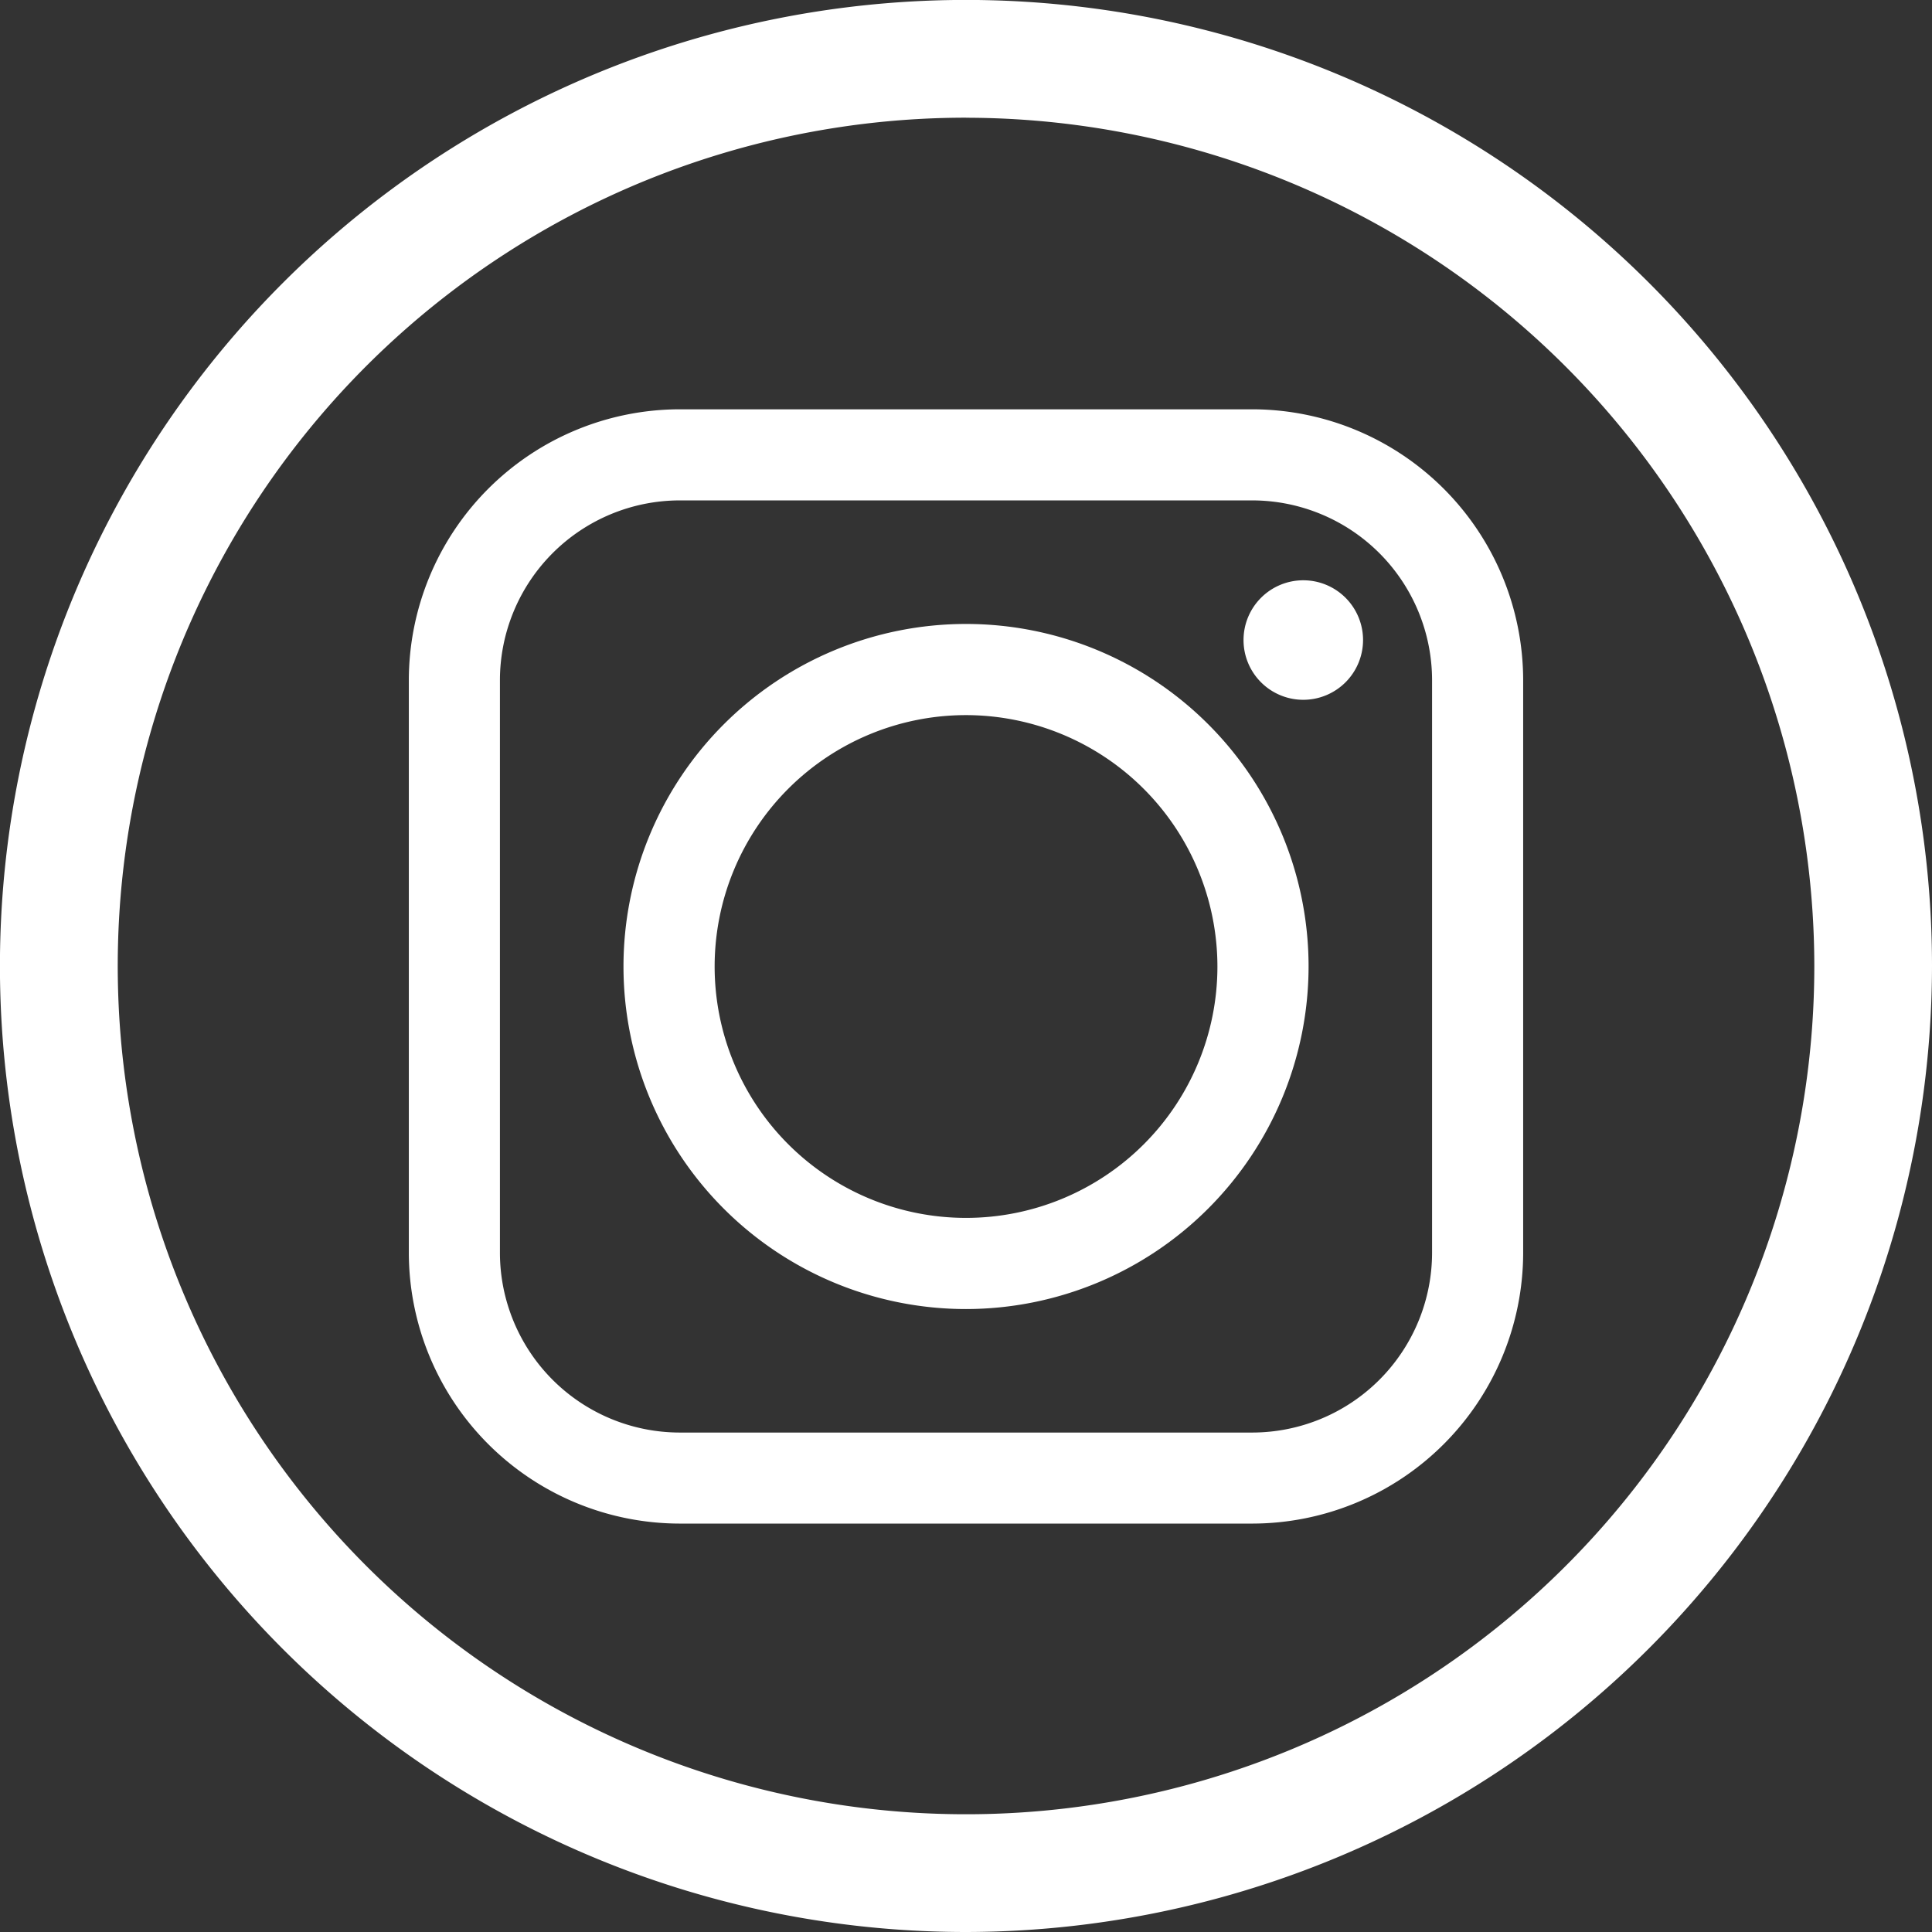
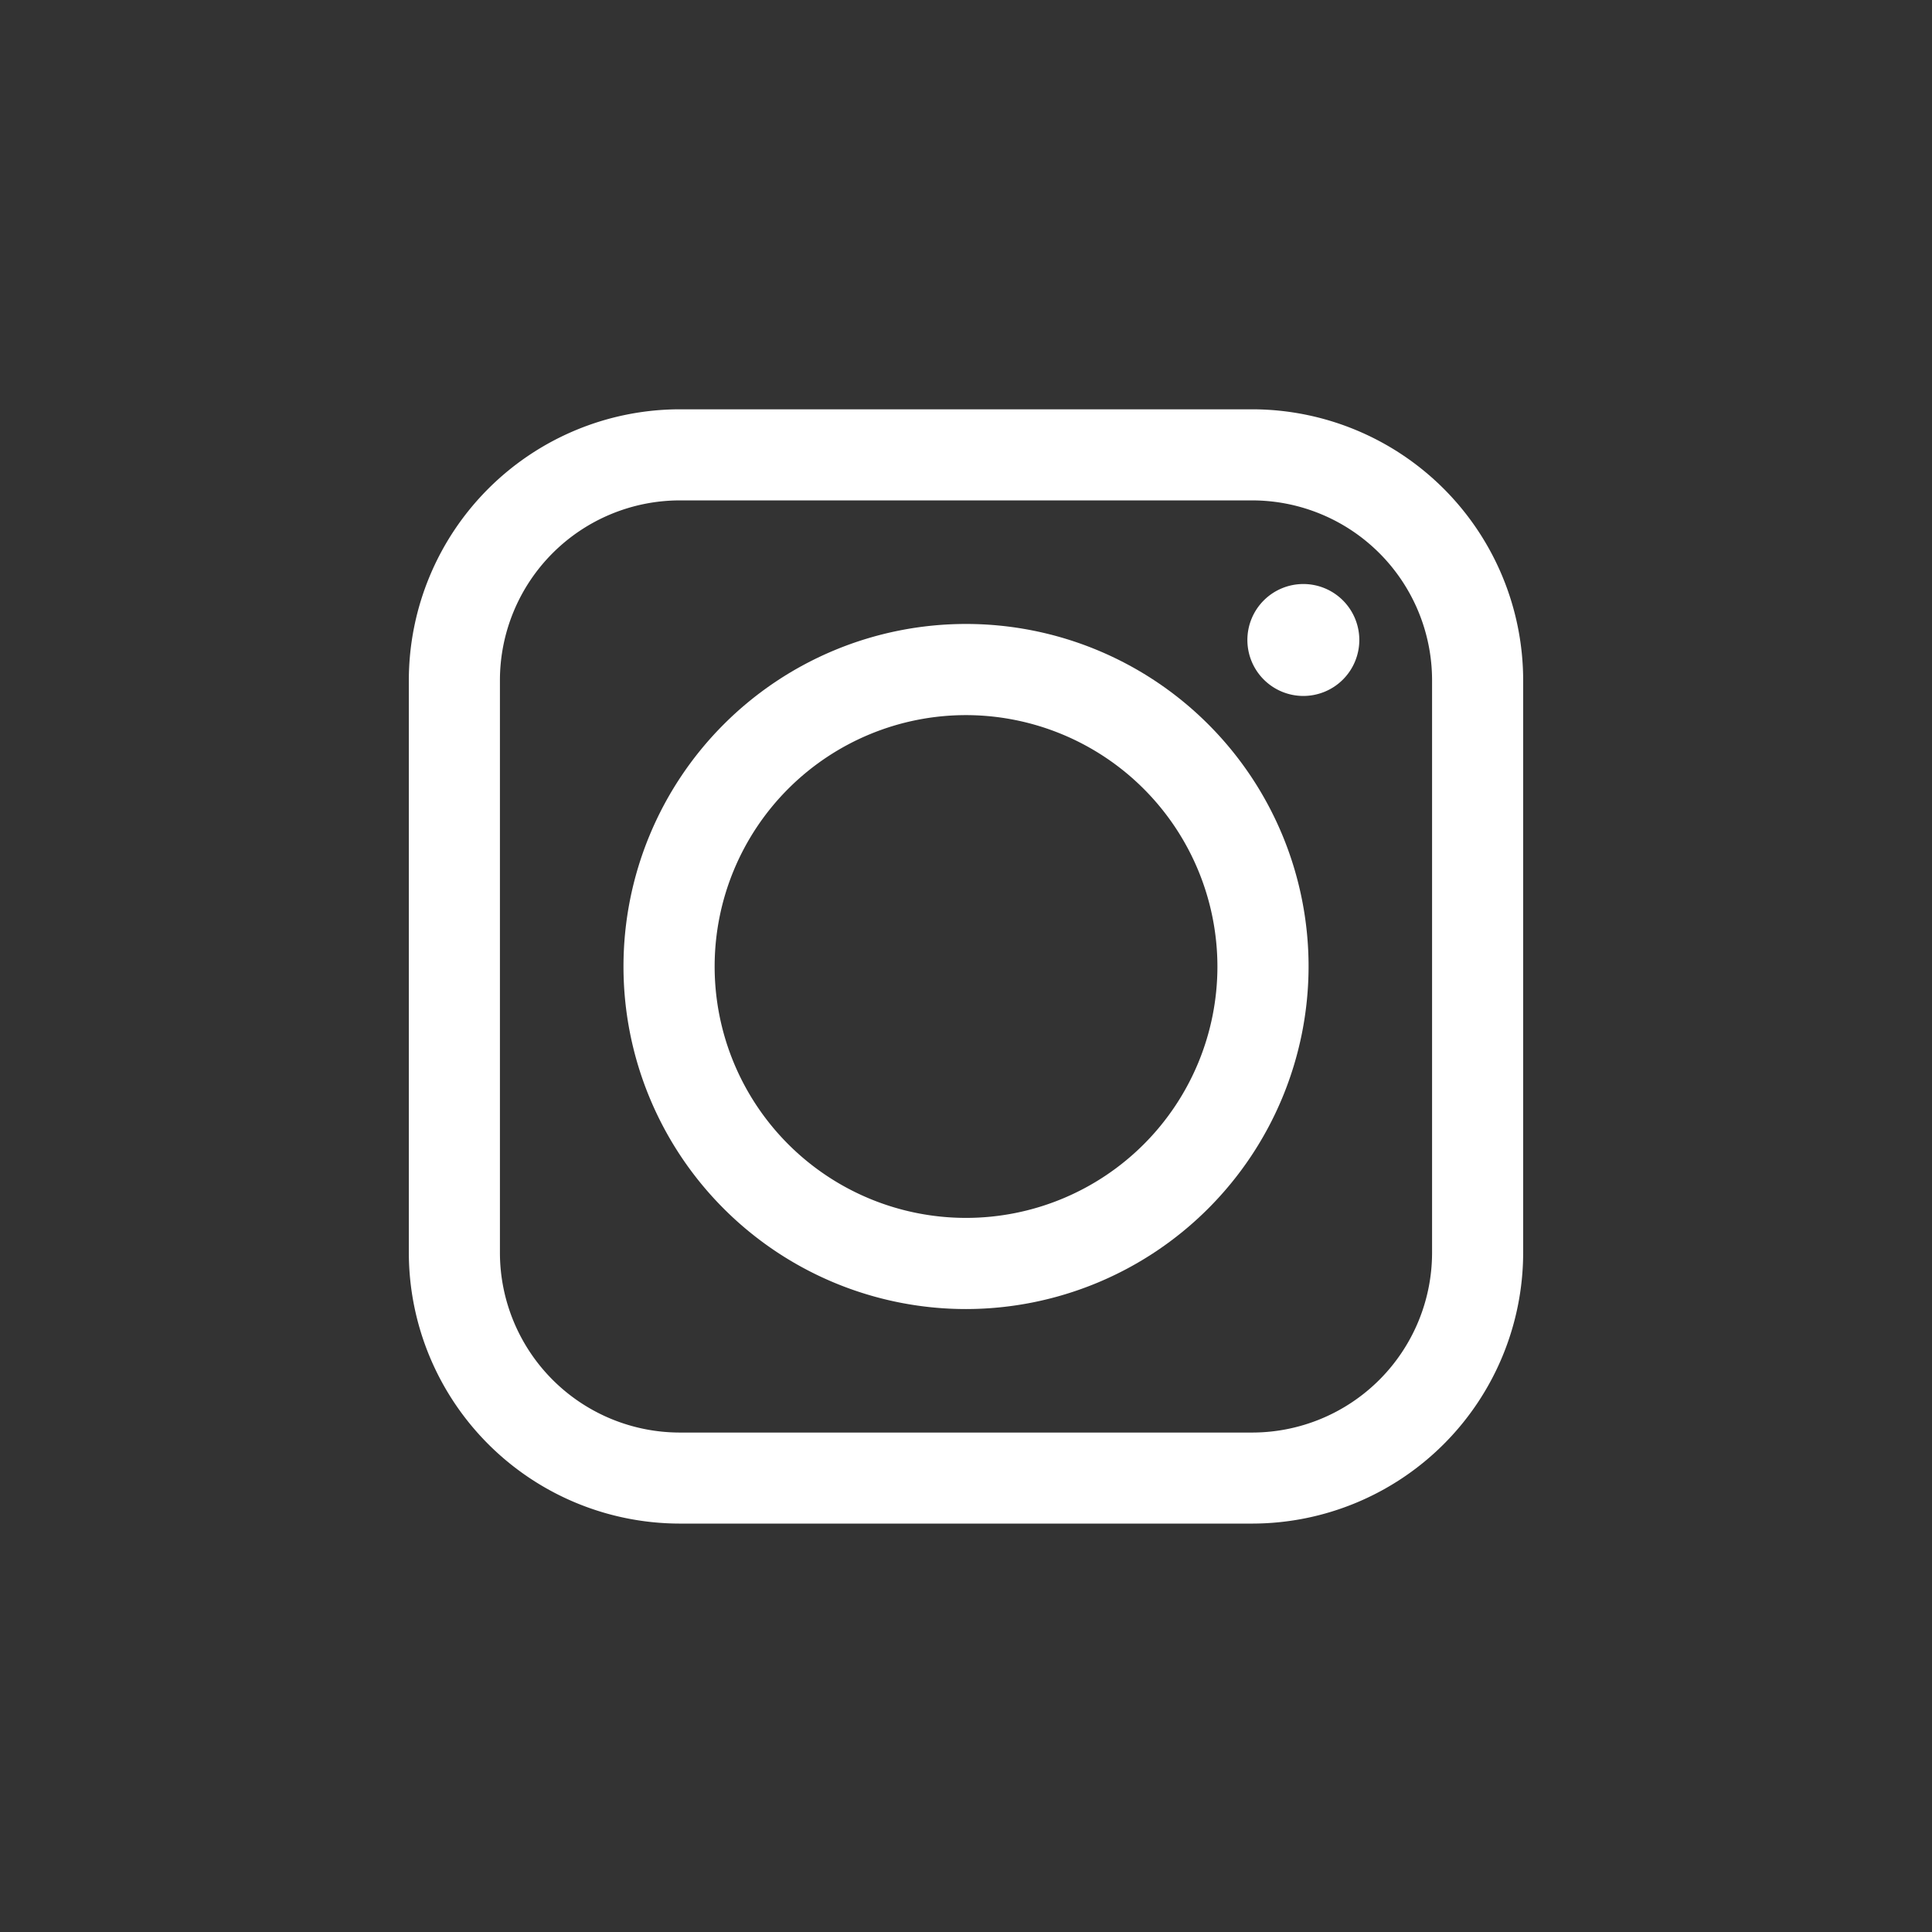
<svg xmlns="http://www.w3.org/2000/svg" id="Group_22" data-name="Group 22" width="32.555" height="32.556" viewBox="0 0 32.555 32.556">
  <rect x="0" y="0" width="32.555" height="32.556" fill="#333333" stroke="none" />
  <defs>
    <clipPath id="clip-path">
      <rect id="Rectangle_6" data-name="Rectangle 6" width="32.555" height="32.555" fill="#fff" />
    </clipPath>
  </defs>
  <g id="Group_8" data-name="Group 8" clip-path="url(#clip-path)">
    <path id="Path_8" data-name="Path 8" d="M108.928,114.781a5.772,5.772,0,1,1,5.772-5.772,5.778,5.778,0,0,1-5.772,5.772m0-10.008a4.236,4.236,0,1,0,4.236,4.236,4.241,4.241,0,0,0-4.236-4.236" transform="translate(-92.65 -92.723)" fill="#fff" />
    <path id="Path_9" data-name="Path 9" d="M81.855,86.5H72.208a4.57,4.57,0,0,1-4.565-4.565V72.289a4.57,4.57,0,0,1,4.565-4.565h9.647a4.57,4.57,0,0,1,4.565,4.565v9.647A4.57,4.57,0,0,1,81.855,86.5M72.208,69.259a3.033,3.033,0,0,0-3.03,3.03v9.647a3.033,3.033,0,0,0,3.03,3.03h9.647a3.033,3.033,0,0,0,3.03-3.03V72.289a3.033,3.033,0,0,0-3.03-3.03Z" transform="translate(-60.754 -60.827)" fill="#fff" />
    <path id="Path_10" data-name="Path 10" d="M208.257,97.573a.943.943,0,1,1-.943-.943.943.943,0,0,1,.943.943" transform="translate(-185.352 -86.789)" fill="#fff" />
-     <path id="Path_11" data-name="Path 11" d="M206.749,98.017a1.007,1.007,0,1,1,1.007-1.007,1.008,1.008,0,0,1-1.007,1.007m0-1.887a.879.879,0,1,0,.88.88.88.88,0,0,0-.88-.88" transform="translate(-184.788 -86.225)" fill="#fff" />
-     <path id="Path_12" data-name="Path 12" d="M16.278,32.555A16.278,16.278,0,1,1,32.555,16.278,16.3,16.3,0,0,1,16.278,32.555m0-30.572A14.294,14.294,0,1,0,30.572,16.278,14.31,14.31,0,0,0,16.278,1.984" fill="#fff" />
+     <path id="Path_11" data-name="Path 11" d="M206.749,98.017m0-1.887a.879.879,0,1,0,.88.88.88.88,0,0,0-.88-.88" transform="translate(-184.788 -86.225)" fill="#fff" />
  </g>
</svg>